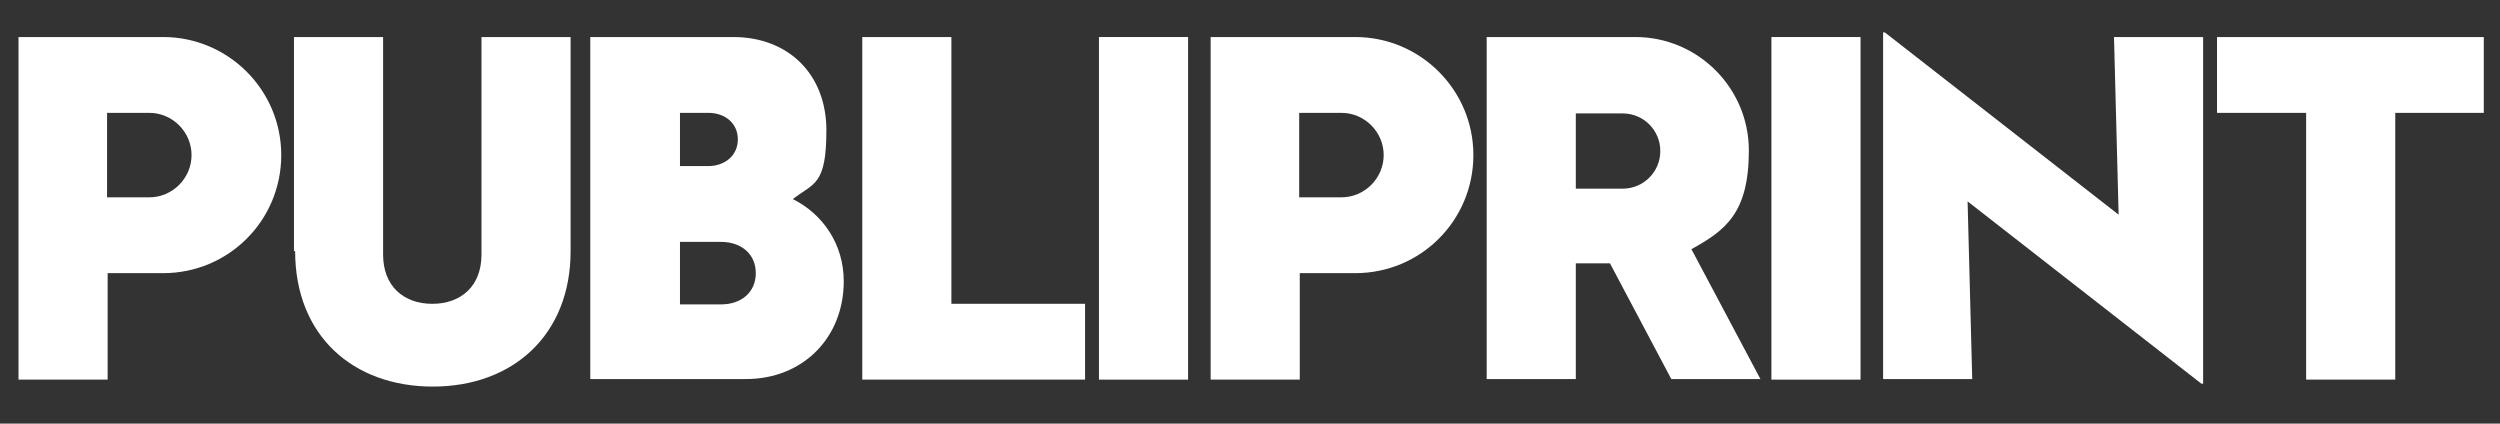
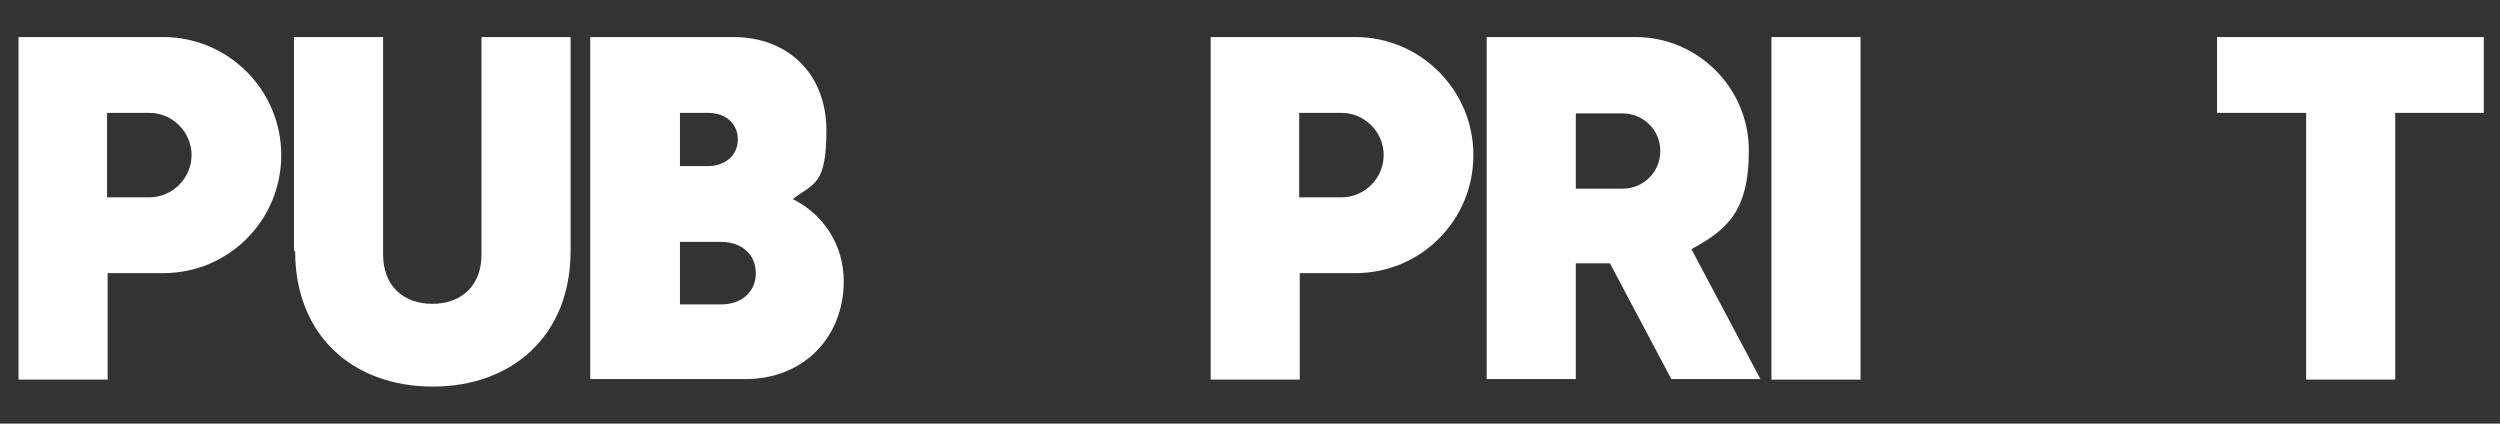
<svg xmlns="http://www.w3.org/2000/svg" id="Capa_1" version="1.1" viewBox="0 0 432 73.2">
  <rect x="0" y="0" width="432" height="73.2" fill="#333333" stroke="none" />
  <defs>
    <style>
      .st0 {
        fill: #fff;
      }
    </style>
  </defs>
  <path class="st0" d="M3.2,6.4h25c11.2,0,20.4,9.1,20.4,20.4s-9.1,20.4-20.4,20.4h-9.6v18.4H3.2V6.4ZM18.5,19.5v14.6h7.3c4,0,7.3-3.3,7.3-7.3s-3.3-7.3-7.3-7.3h-7.3Z" />
  <path class="st0" d="M50.8,43.4V6.4h15.4v37.6c0,5.4,3.5,8.5,8.5,8.5s8.5-3.1,8.5-8.5V6.4h15.4v37c0,14.5-10,23.4-23.8,23.4s-23.8-8.8-23.8-23.4Z" />
  <path class="st0" d="M102.1,6.4h24.6c9.6,0,16.1,6.5,16.1,16.1s-2.2,9.1-5.8,11.9c5.2,2.6,8.8,7.8,8.8,14.2,0,9.8-7.1,16.9-16.9,16.9h-26.9V6.4ZM117.5,19.5v9.2h4.9c2.8,0,5.1-1.8,5.1-4.6s-2.2-4.6-5.1-4.6h-4.9ZM117.5,41.8v10.8h7.1c3.5,0,6-2.1,6-5.4s-2.5-5.4-6-5.4h-7.1Z" />
-   <path class="st0" d="M187.4,65.6h-38.4V6.4h15.4v46.1h23.1v13.1Z" />
-   <path class="st0" d="M205.3,65.6h-15.4V6.4h15.4v59.2Z" />
  <path class="st0" d="M209.2,6.4h25c11.2,0,20.4,9.1,20.4,20.4s-9.1,20.4-20.4,20.4h-9.6v18.4h-15.4V6.4ZM224.5,19.5v14.6h7.3c4,0,7.3-3.3,7.3-7.3s-3.3-7.3-7.3-7.3h-7.3Z" />
  <path class="st0" d="M292.3,43.1l11.9,22.4h-15.4l-10.6-20h-5.9v20h-15.4V6.4h25.7c10.8,0,19.6,8.8,19.6,19.6s-4,13.8-10,17.1ZM272.3,19.5v13.1h8.1c3.6,0,6.5-2.9,6.5-6.5s-2.9-6.5-6.5-6.5h-8.1Z" />
  <path class="st0" d="M321.5,65.6h-15.4V6.4h15.4v59.2Z" />
-   <path class="st0" d="M366.1,37.1l-.8-30.7h15.4v59.9h-.3l-40.4-31.5.8,30.7h-15.4V5.6h.3l40.4,31.5Z" />
  <path class="st0" d="M429.3,19.5h-15.4v46.1h-15.4V19.5h-15.4V6.4h46.1v13.1Z" />
</svg>